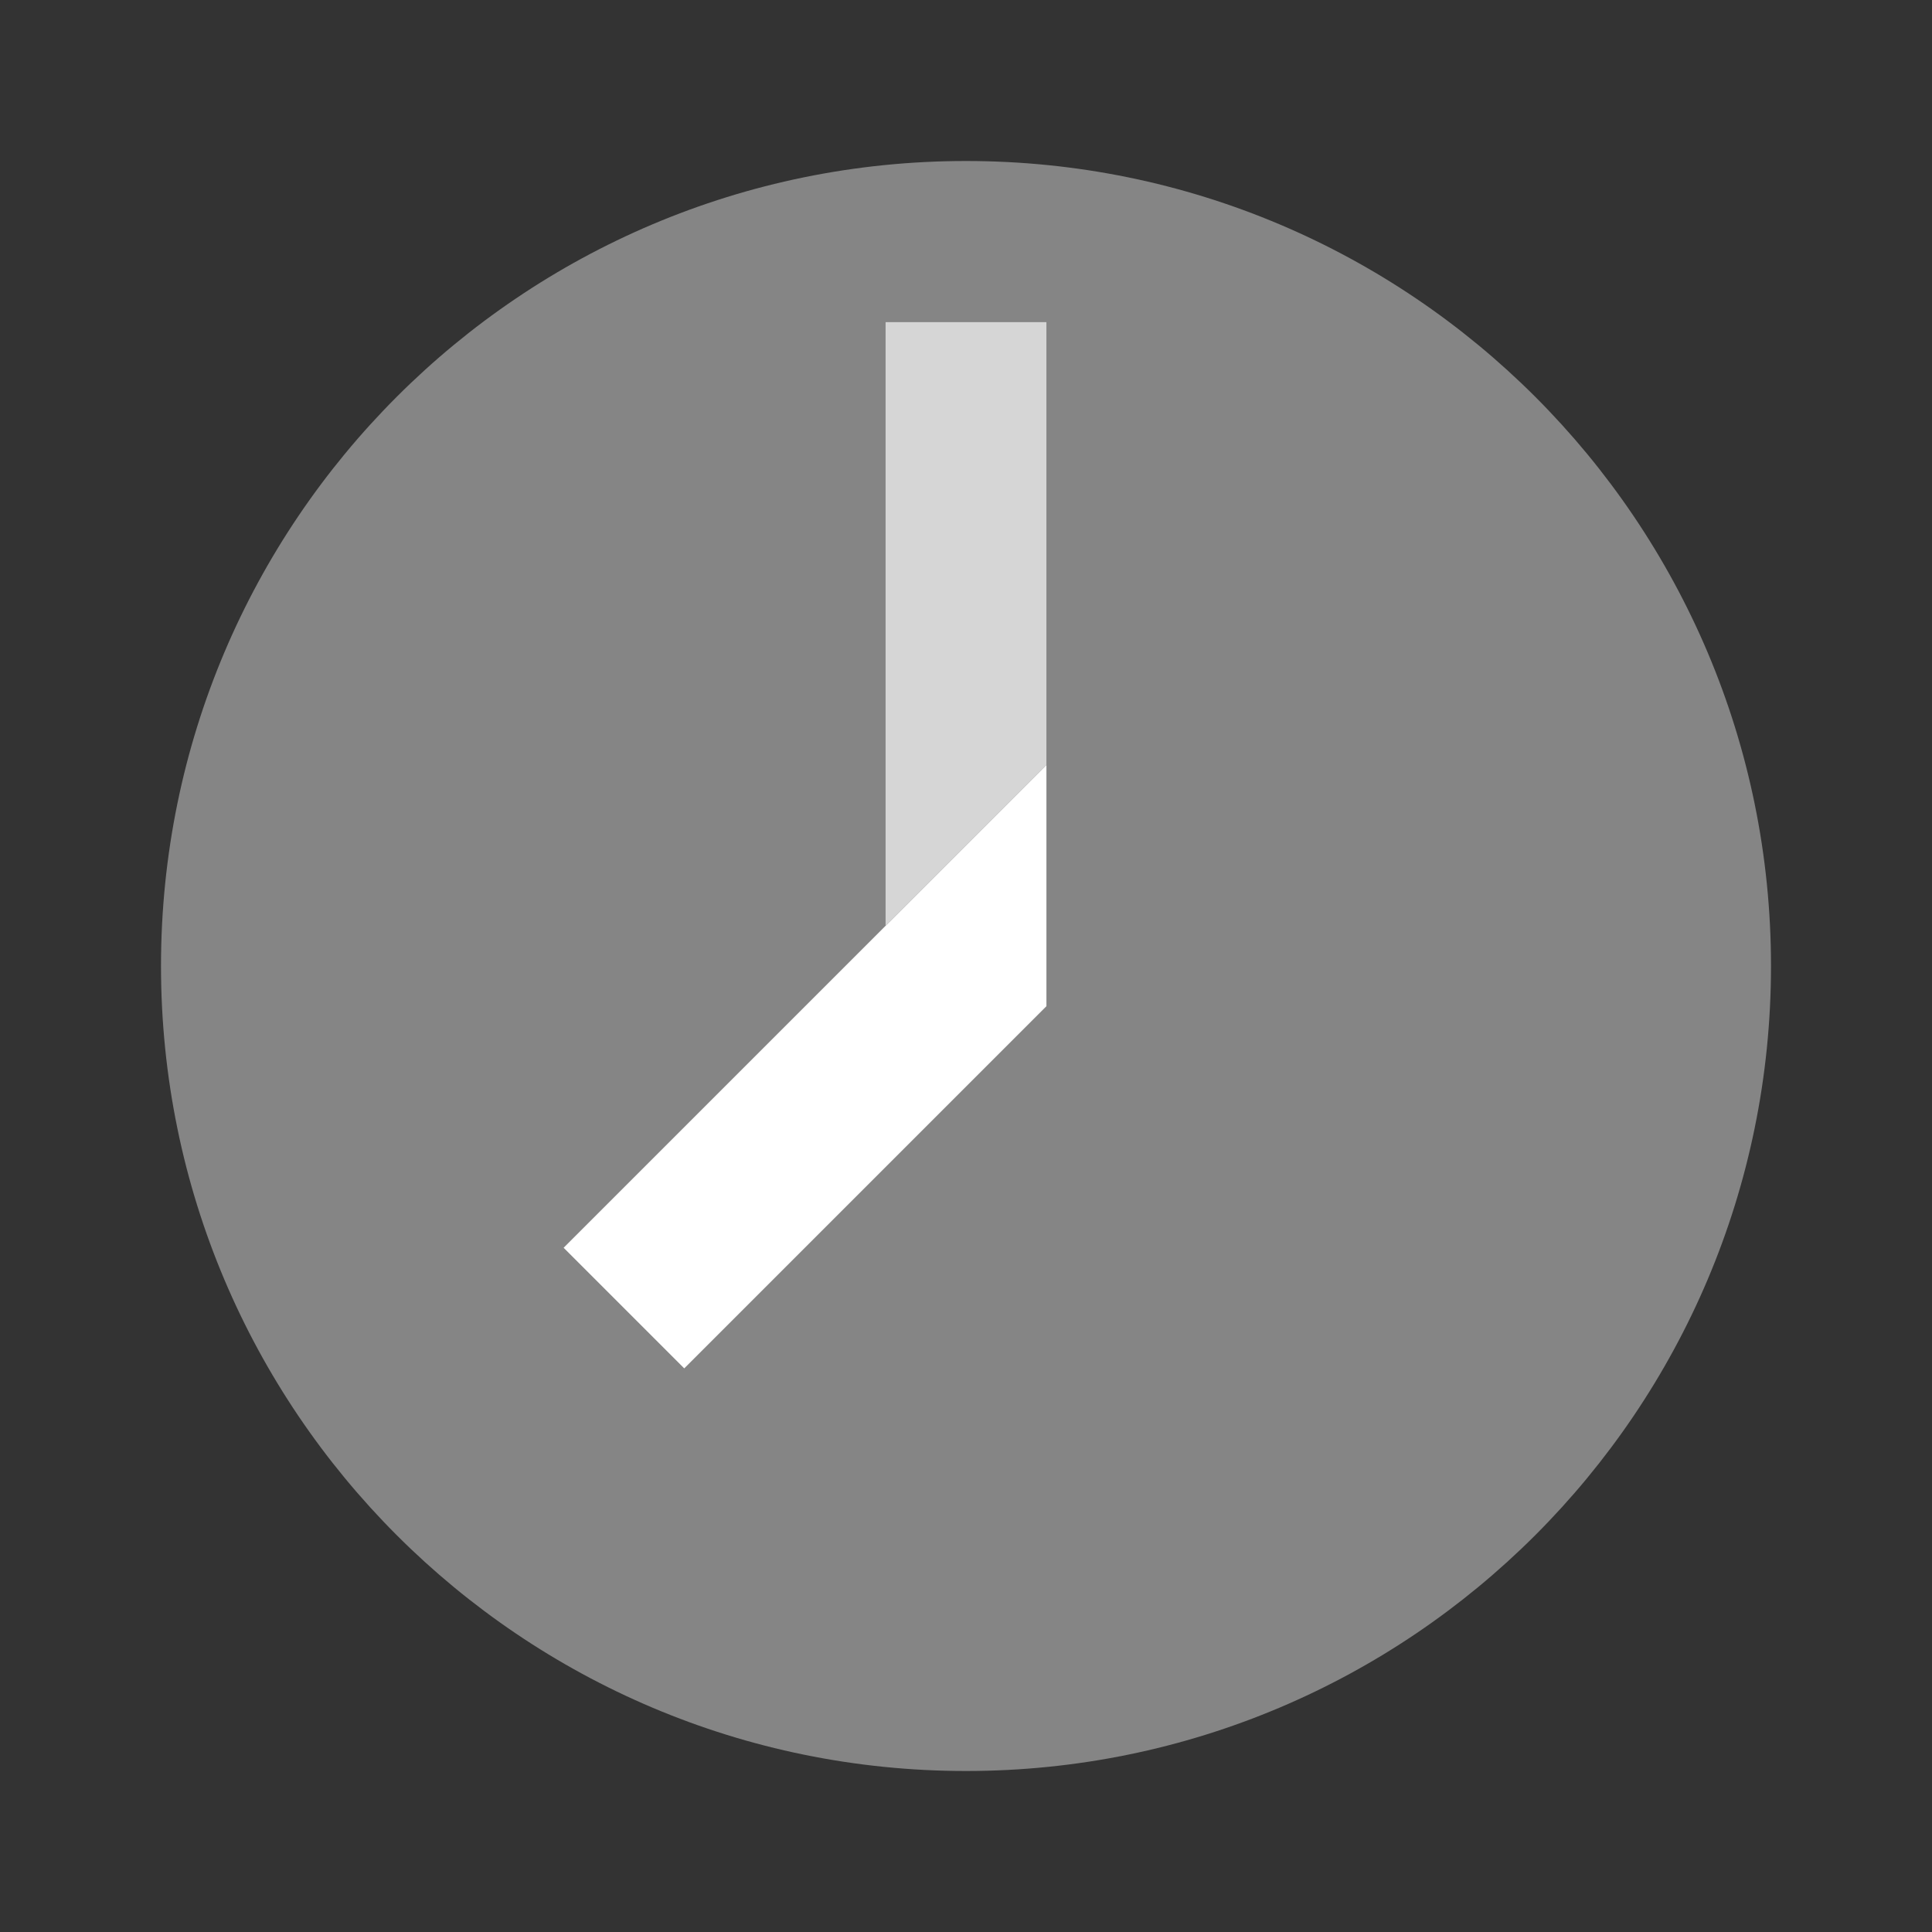
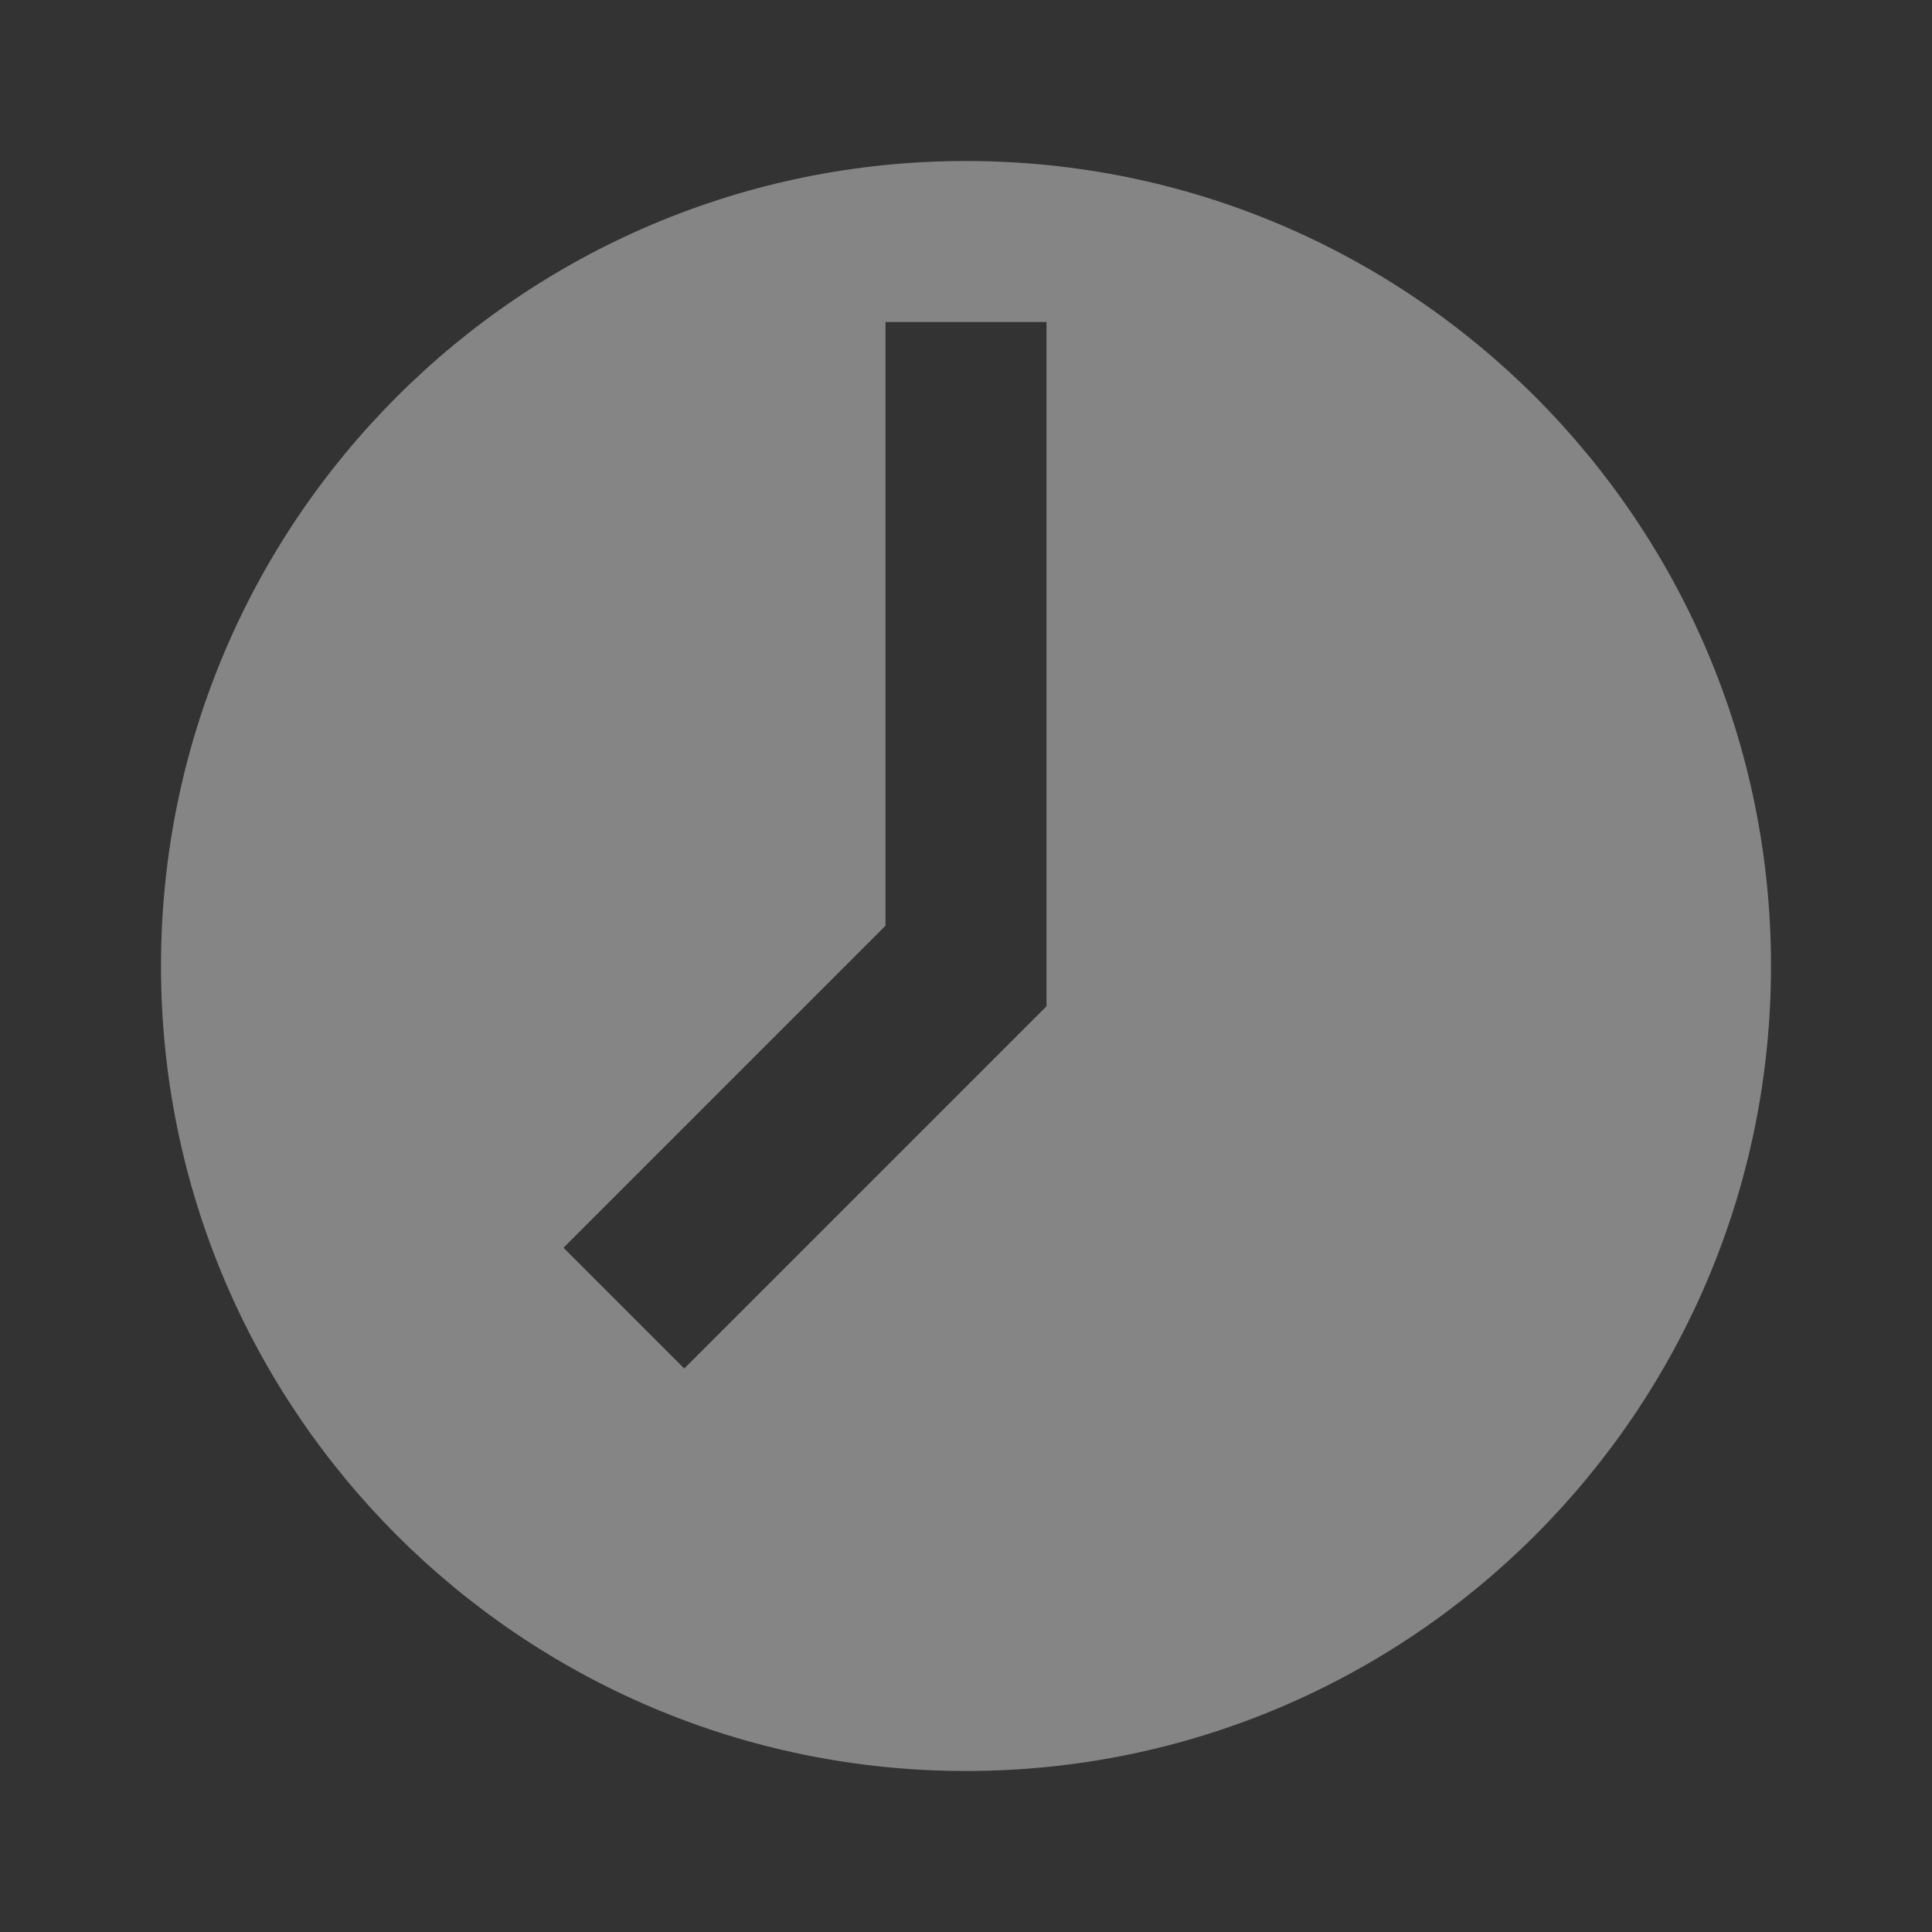
<svg xmlns="http://www.w3.org/2000/svg" width="24" height="24" viewBox="0 0 24 24" fill="none">
  <rect x="0" y="0" width="24" height="24" fill="#333333" stroke="none" />
  <path opacity="0.4" fill-rule="evenodd" clip-rule="evenodd" d="M12 22C17.523 22 22 17.523 22 12C22 6.477 17.523 2 12 2C6.477 2 2 6.477 2 12C2 17.523 6.477 22 12 22ZM13 9.5V4H11V11.5L7 15.5L8.5 17L13 12.5V9.5Z" fill="white" />
-   <path opacity="0.8" d="M13 4H11V11.5L13 9.5V4Z" fill="white" />
-   <path d="M8.5 17L7 15.5L13 9.5V12.5L8.5 17Z" fill="white" />
</svg>